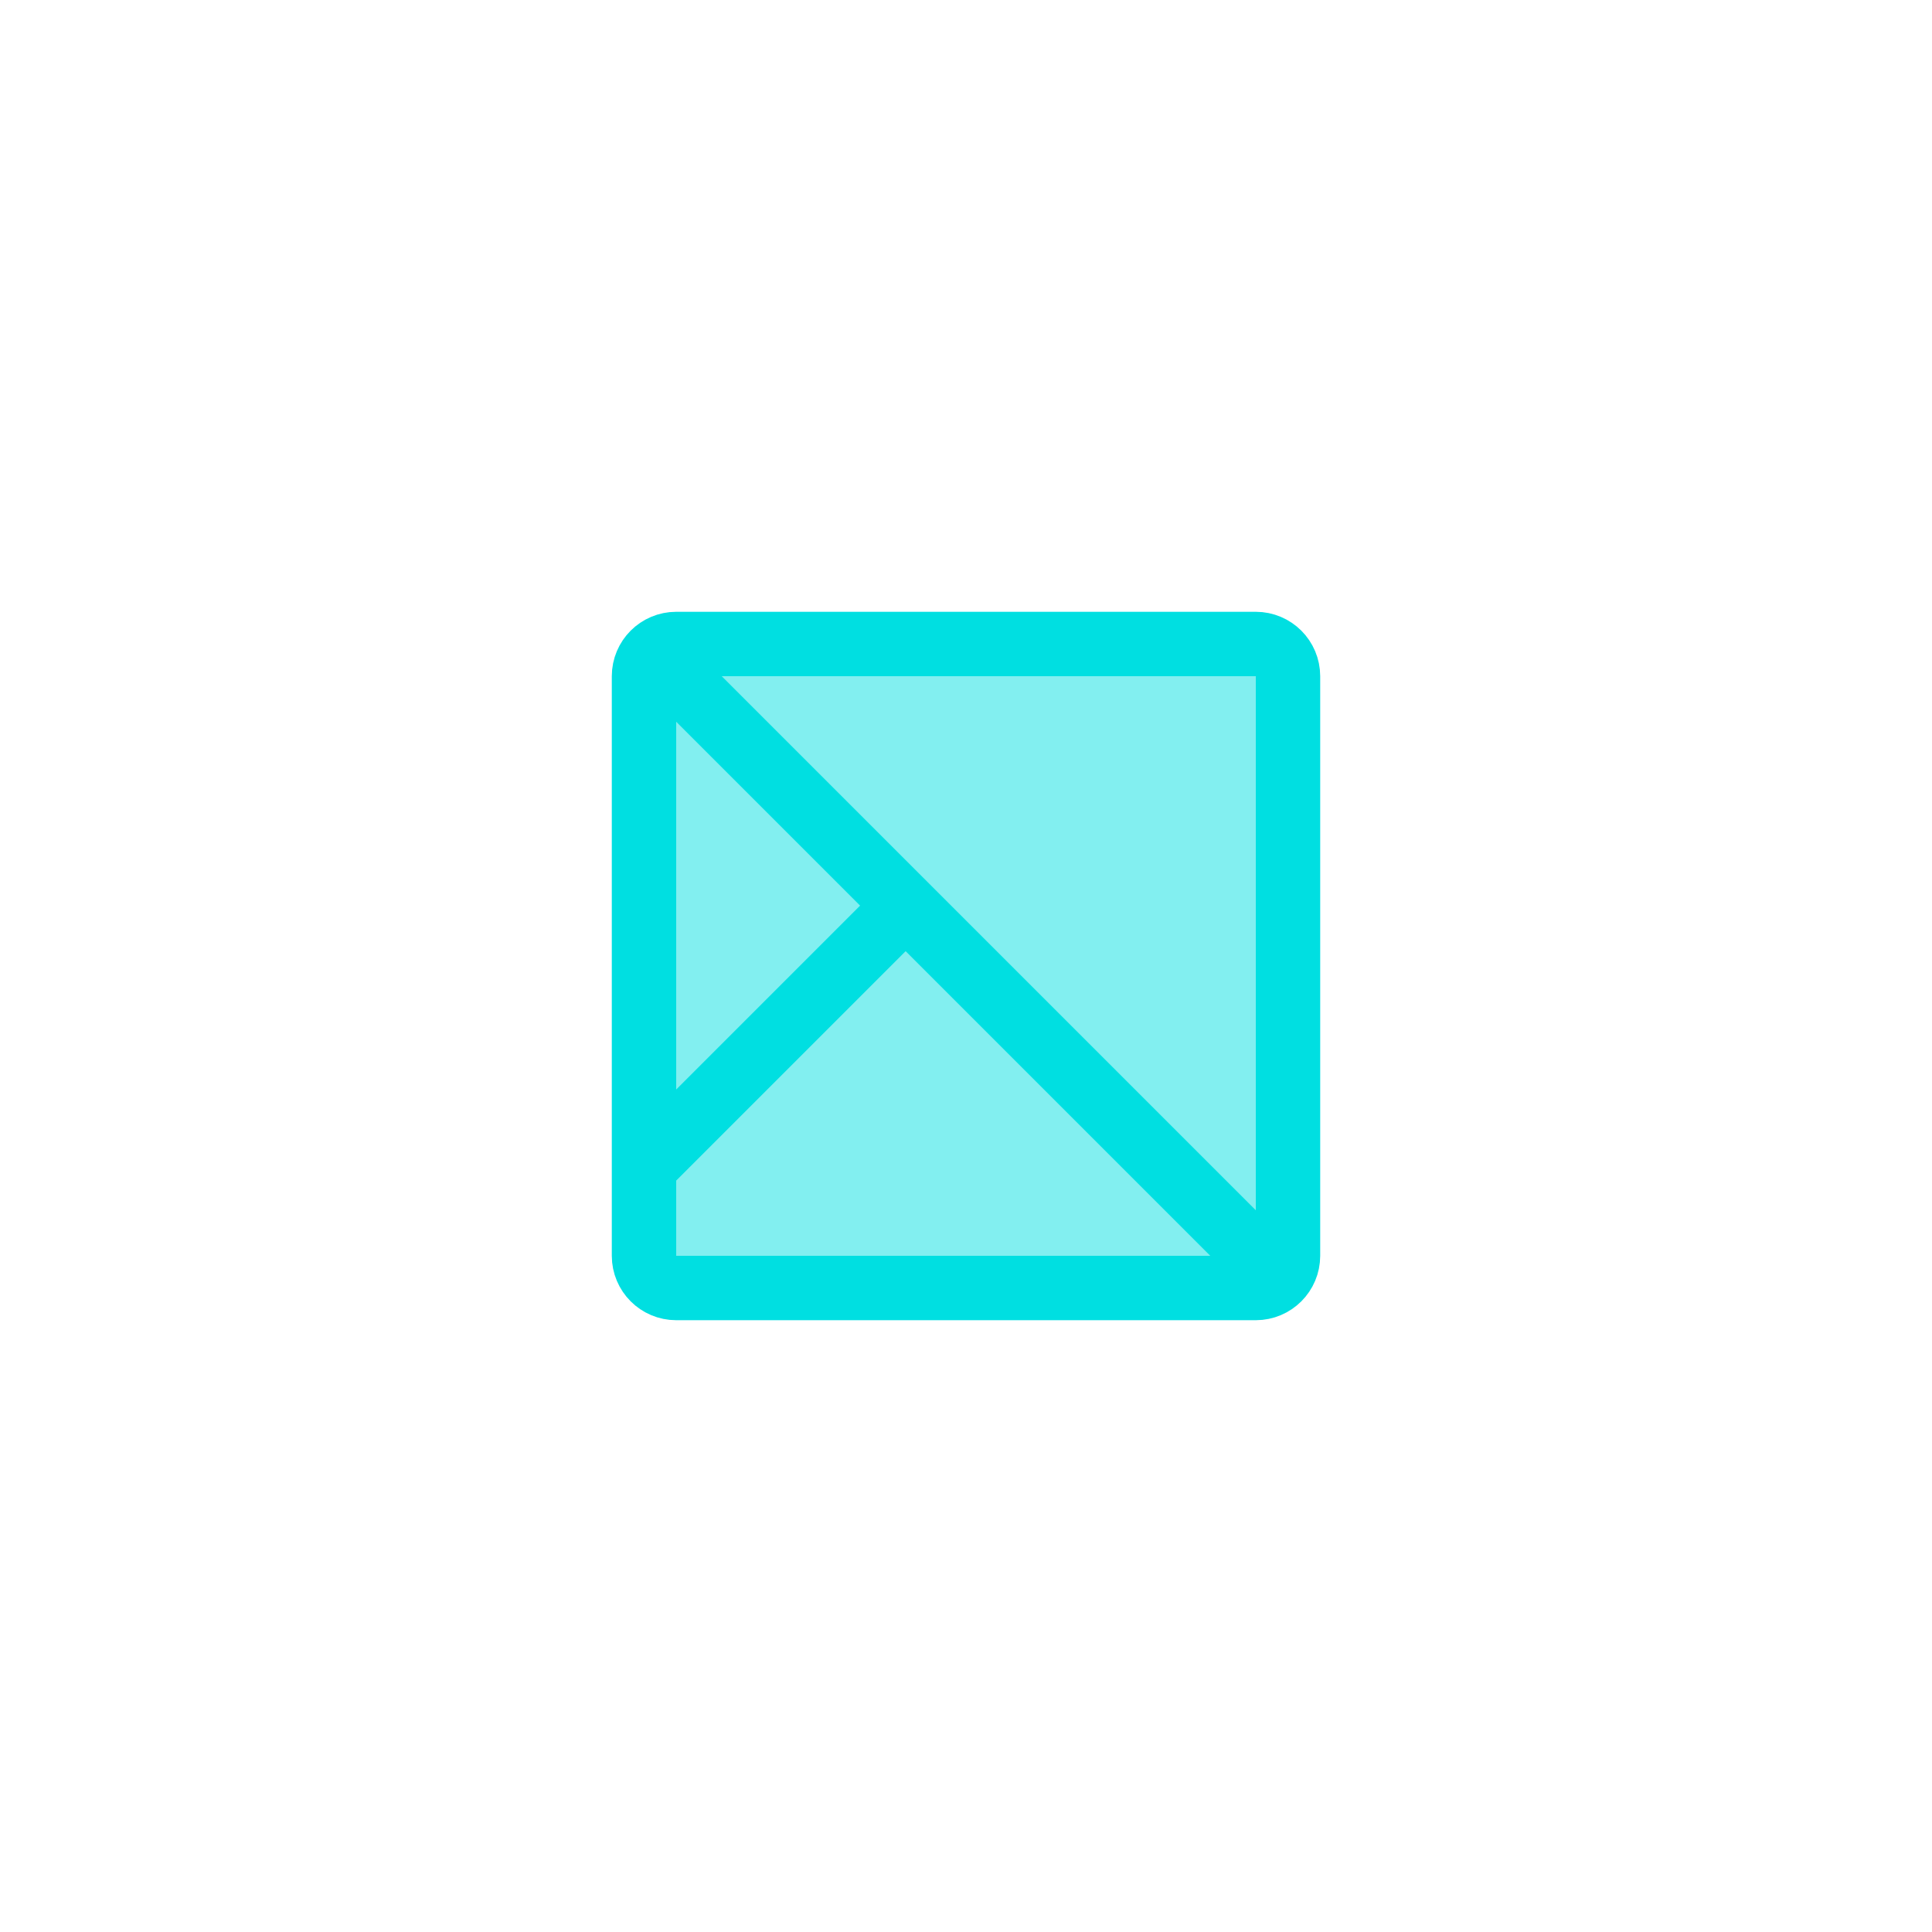
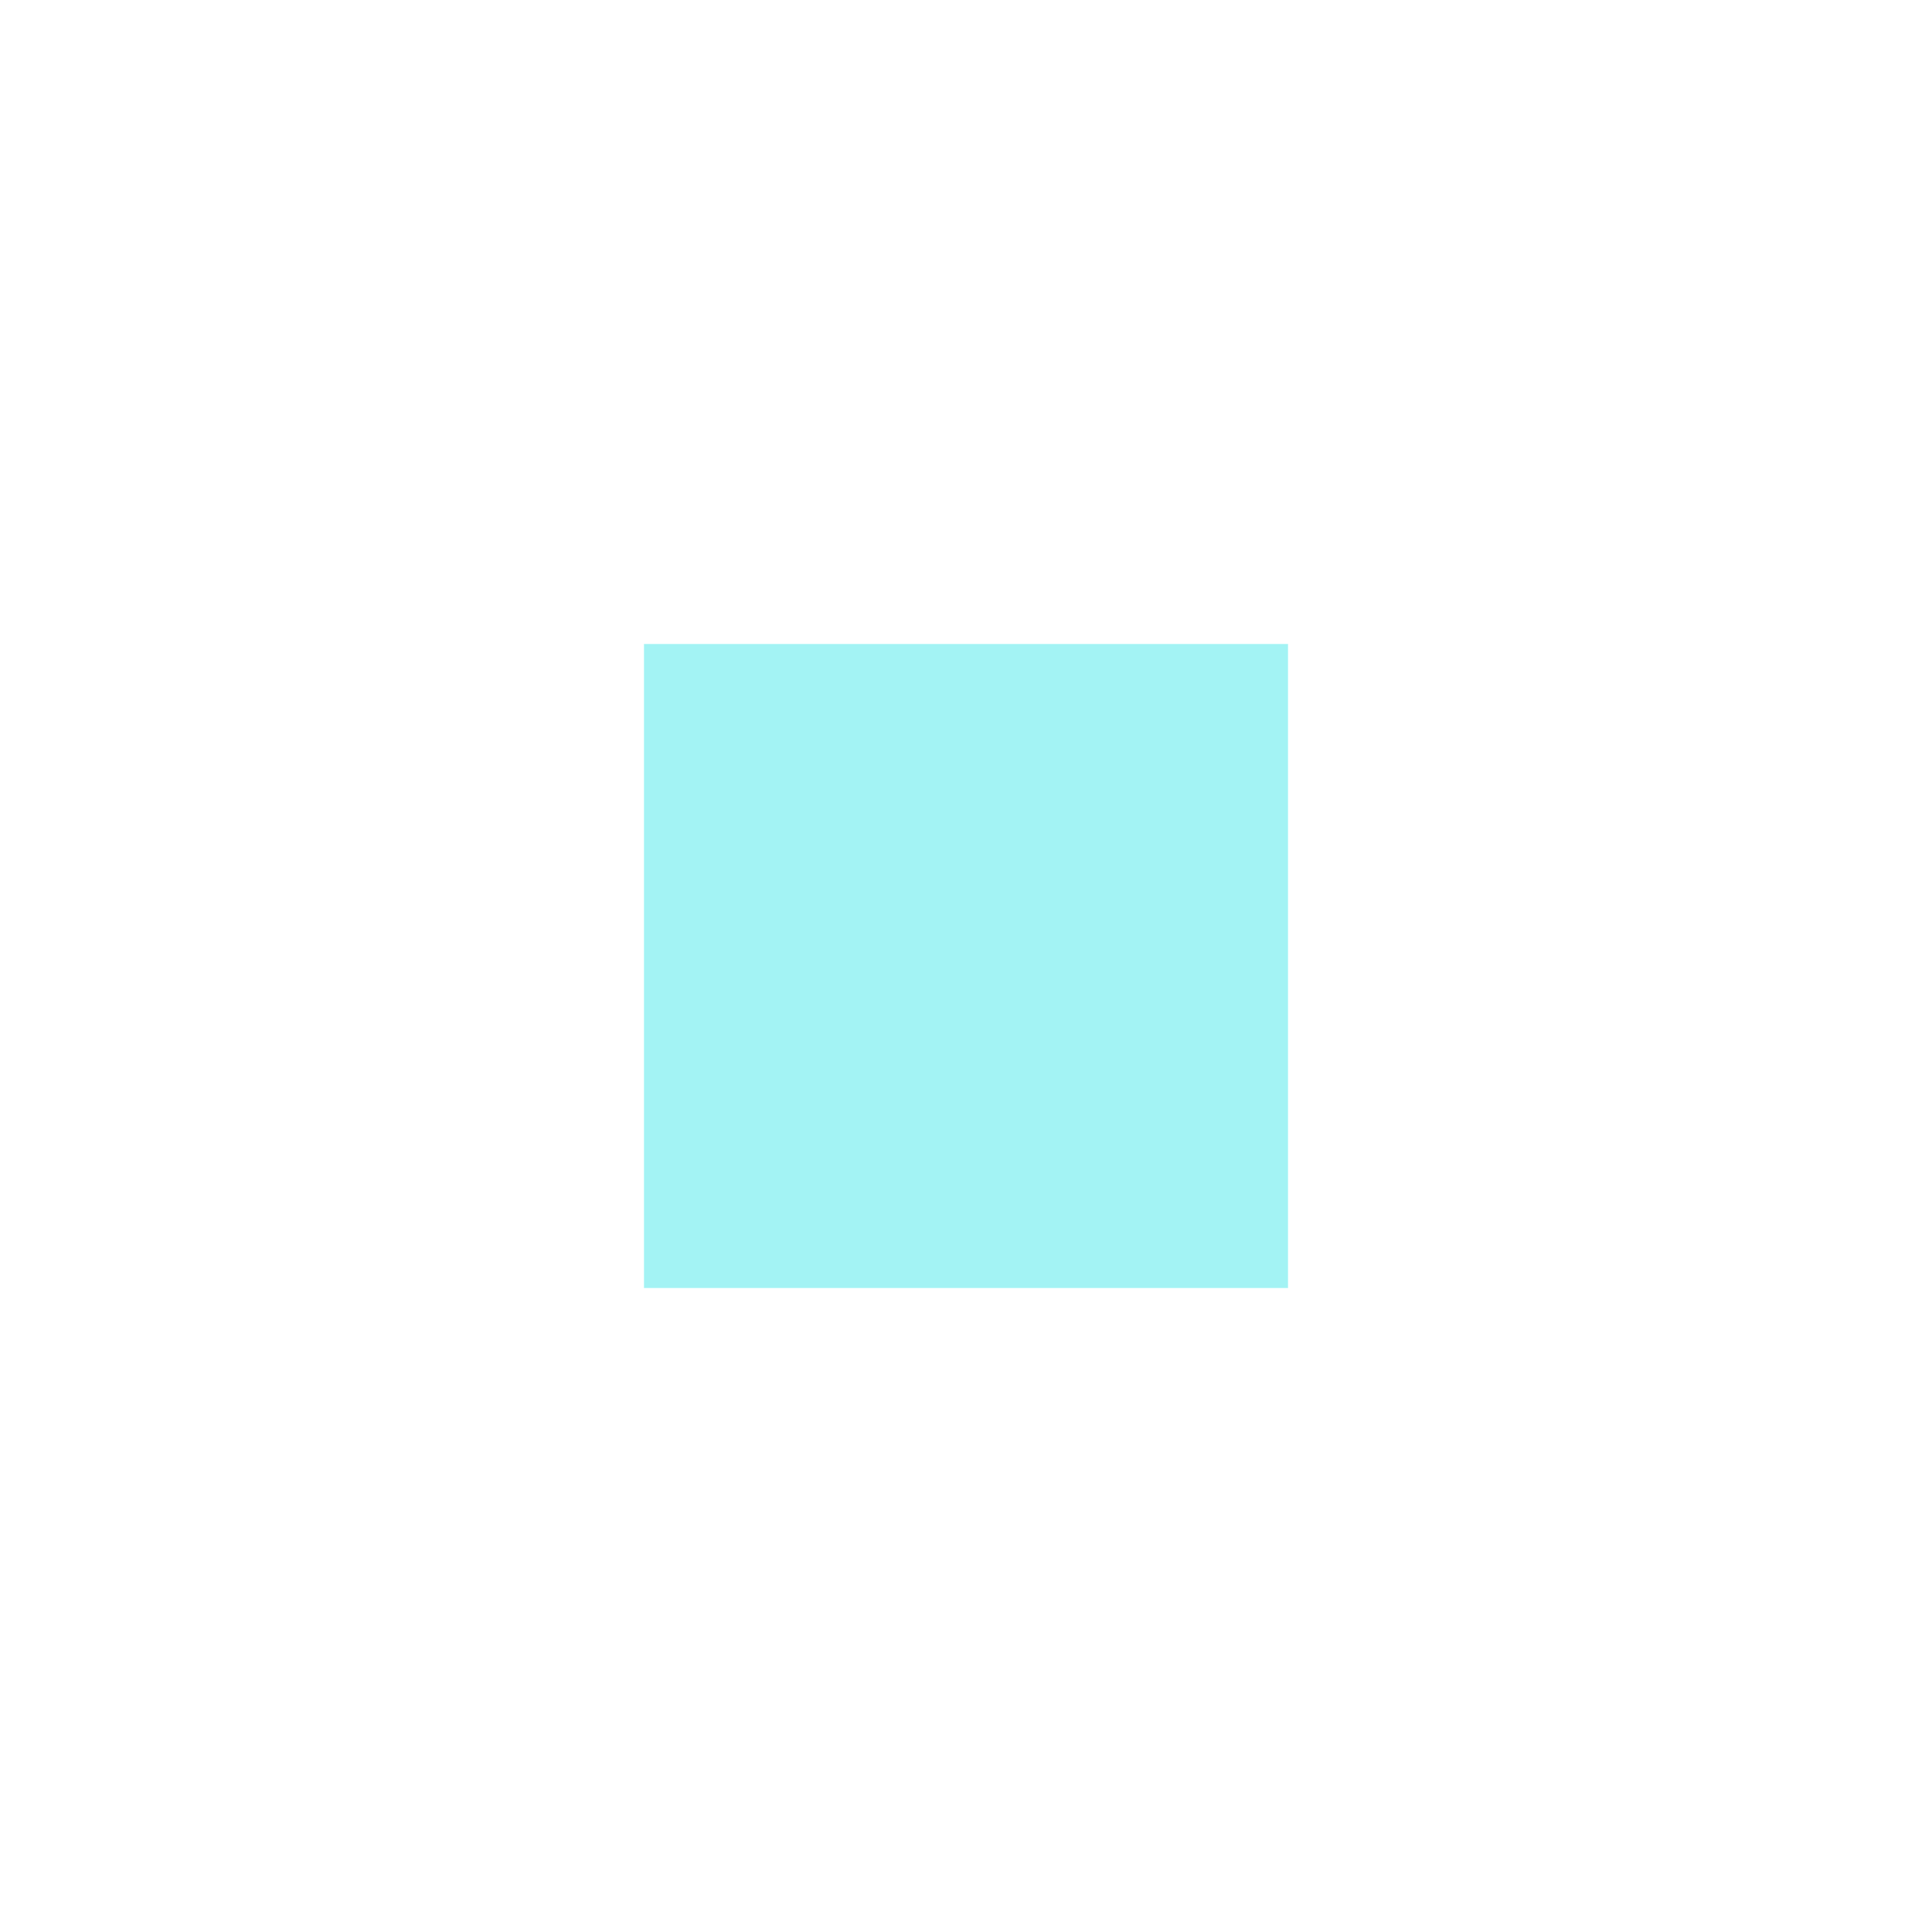
<svg xmlns="http://www.w3.org/2000/svg" width="60" height="60" viewBox="0 0 60 60" fill="none">
  <g filter="url(#filter0_f_2012_231880)">
    <path d="M40 20H20V36.25V40H40V20Z" fill="#00DFE1" fill-opacity="0.2" />
  </g>
  <g filter="url(#filter1_f_2012_231880)">
-     <path d="M40 20H20V36.25V40H40V20Z" fill="#00DFE1" fill-opacity="0.2" />
-   </g>
+     </g>
  <g opacity="0.2" filter="url(#filter2_f_2012_231880)">
    <path d="M40 20H20V36.25V40H40V20Z" fill="#00DFE1" />
  </g>
-   <path d="M20 36.25V39C20 39.552 20.448 40 21 40H39C39.552 40 40 39.552 40 39V21C40 20.448 39.552 20 39 20H21C20.448 20 20 20.448 20 21V36.25ZM20 36.25L28.125 28.125M28.125 28.125L20.625 20.625M28.125 28.125L39.5 39.5" stroke="#00DFE1" stroke-width="2" />
  <defs>
    <filter id="filter0_f_2012_231880" x="0.935" y="0.935" width="58.131" height="58.131" filterUnits="userSpaceOnUse" color-interpolation-filters="sRGB">
      <feFlood flood-opacity="0" result="BackgroundImageFix" />
      <feBlend mode="normal" in="SourceGraphic" in2="BackgroundImageFix" result="shape" />
      <feGaussianBlur stdDeviation="9.533" result="effect1_foregroundBlur_2012_231880" />
    </filter>
    <filter id="filter1_f_2012_231880" x="16.4" y="16.4" width="27.2" height="27.2" filterUnits="userSpaceOnUse" color-interpolation-filters="sRGB">
      <feFlood flood-opacity="0" result="BackgroundImageFix" />
      <feBlend mode="normal" in="SourceGraphic" in2="BackgroundImageFix" result="shape" />
      <feGaussianBlur stdDeviation="1.8" result="effect1_foregroundBlur_2012_231880" />
    </filter>
    <filter id="filter2_f_2012_231880" x="0.981" y="0.981" width="58.037" height="58.037" filterUnits="userSpaceOnUse" color-interpolation-filters="sRGB">
      <feFlood flood-opacity="0" result="BackgroundImageFix" />
      <feBlend mode="normal" in="SourceGraphic" in2="BackgroundImageFix" result="shape" />
      <feGaussianBlur stdDeviation="9.509" result="effect1_foregroundBlur_2012_231880" />
    </filter>
  </defs>
</svg>